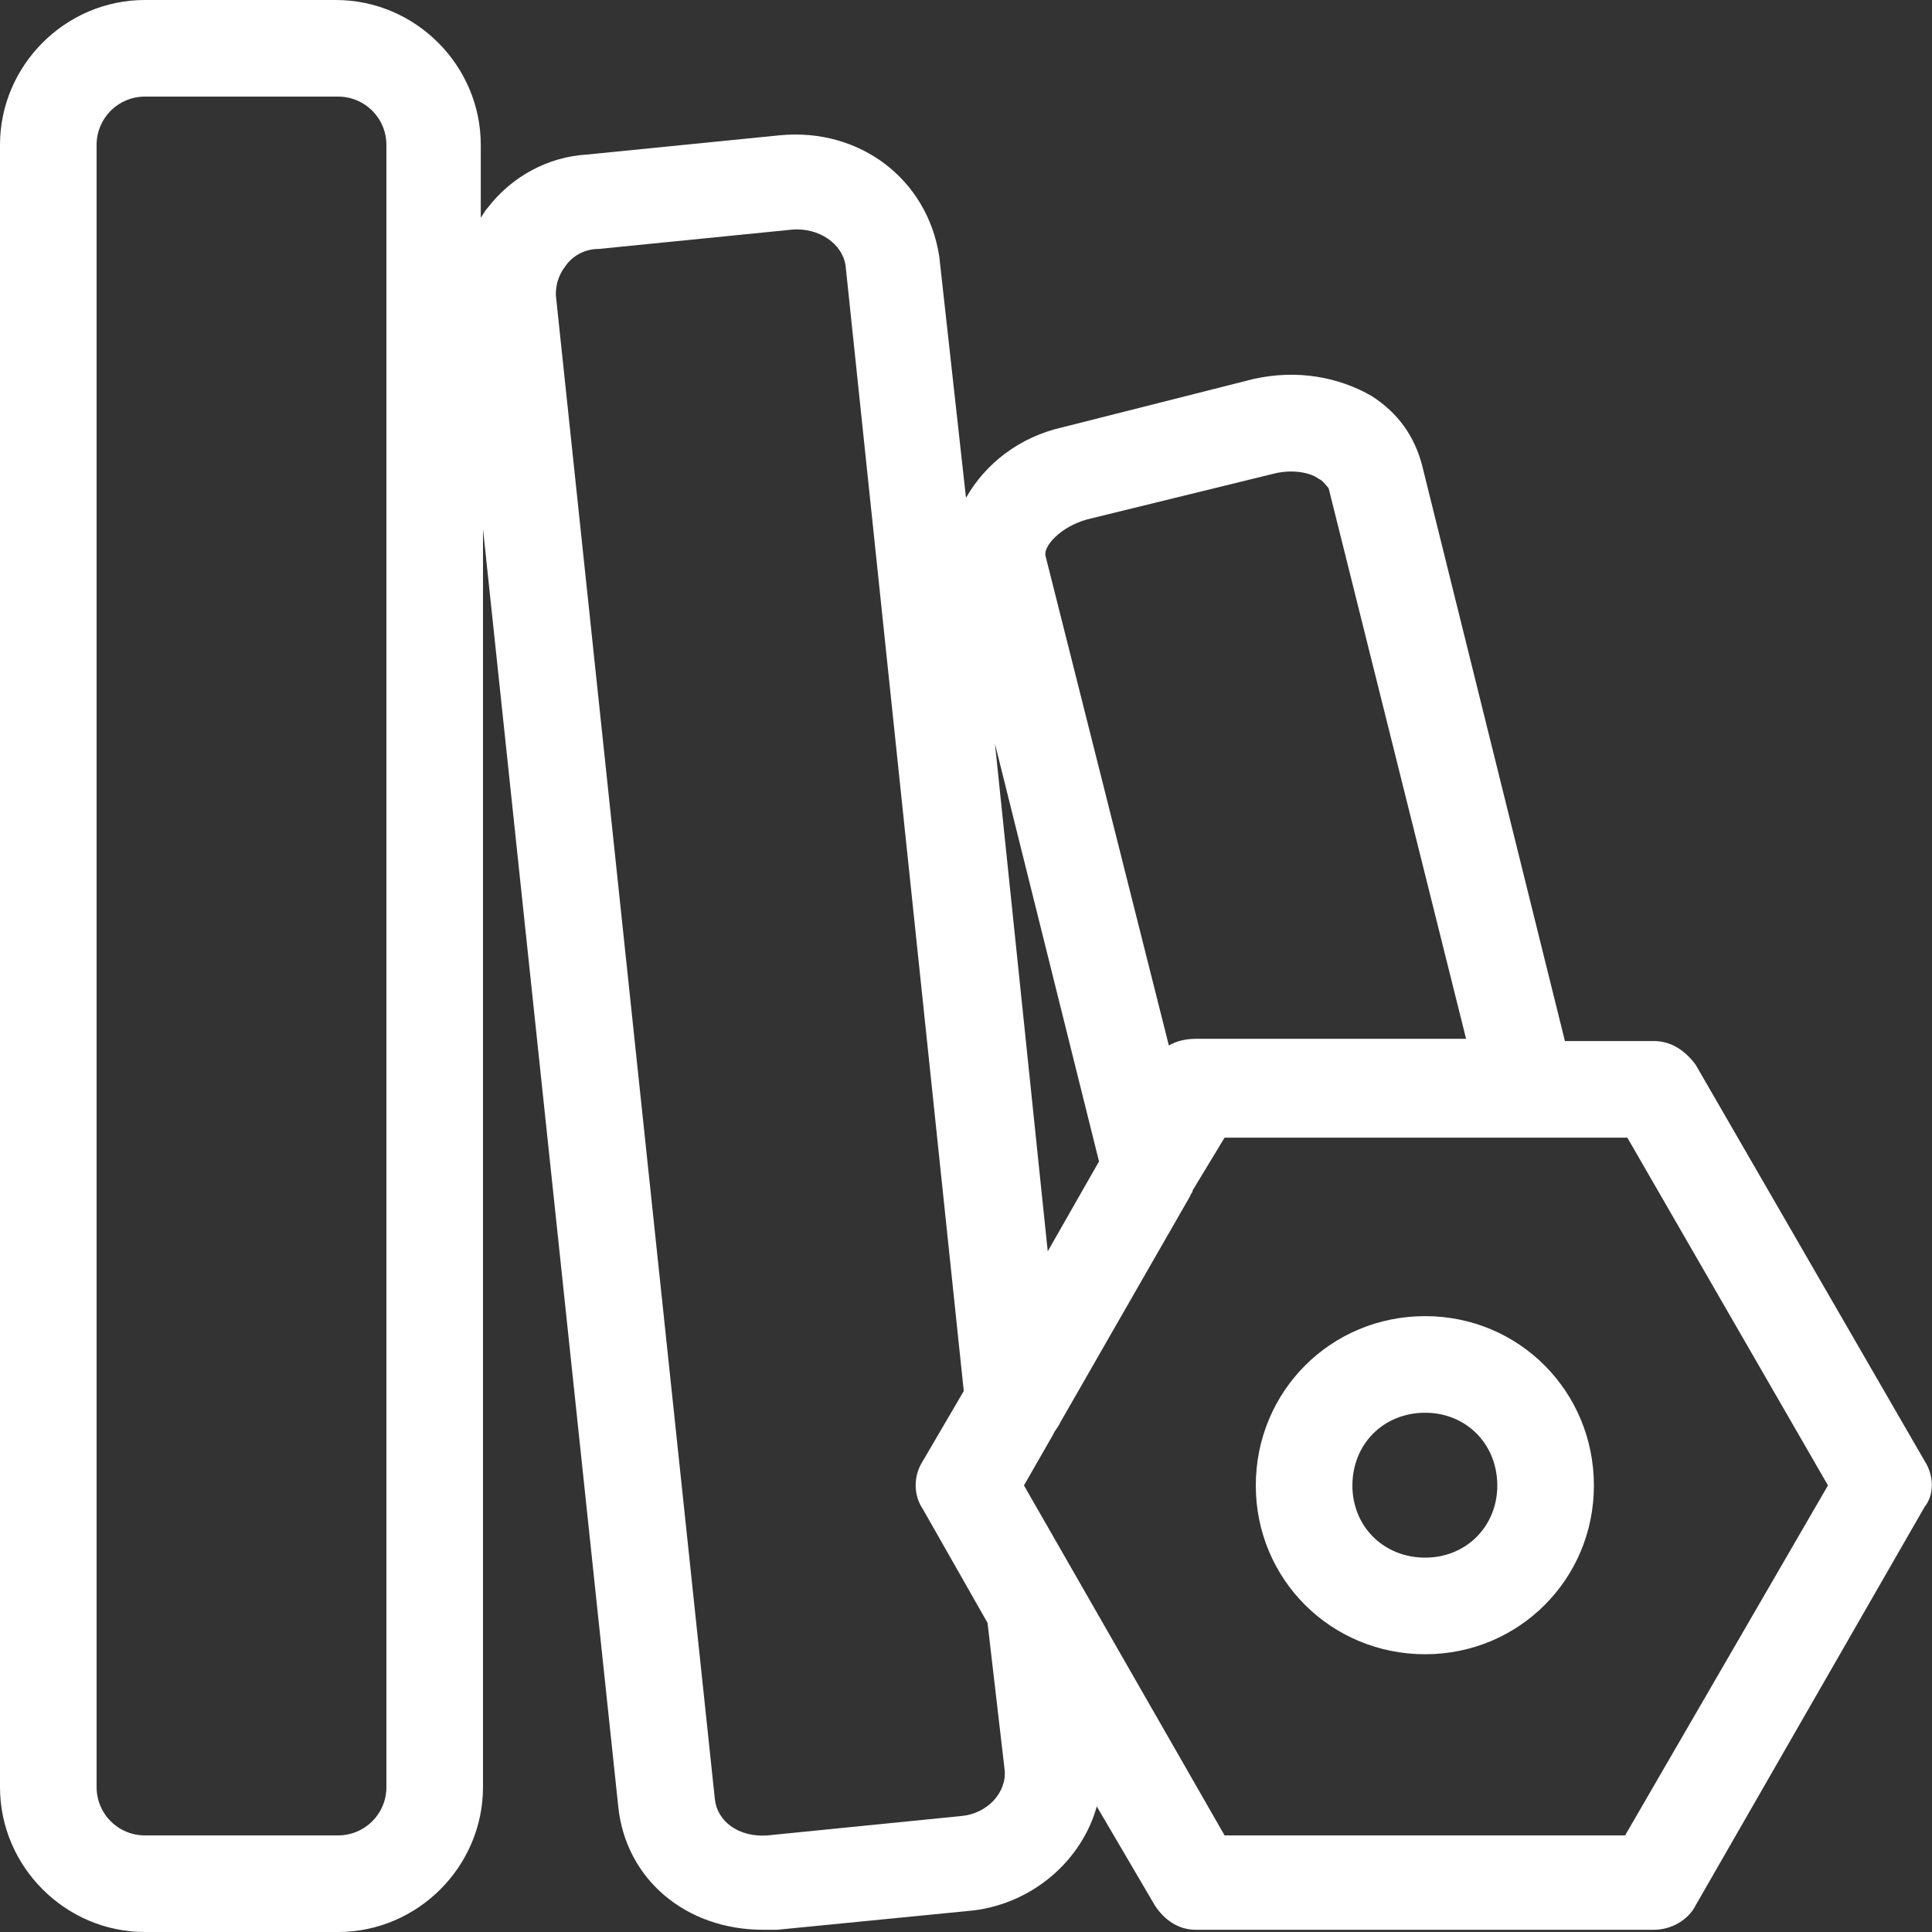
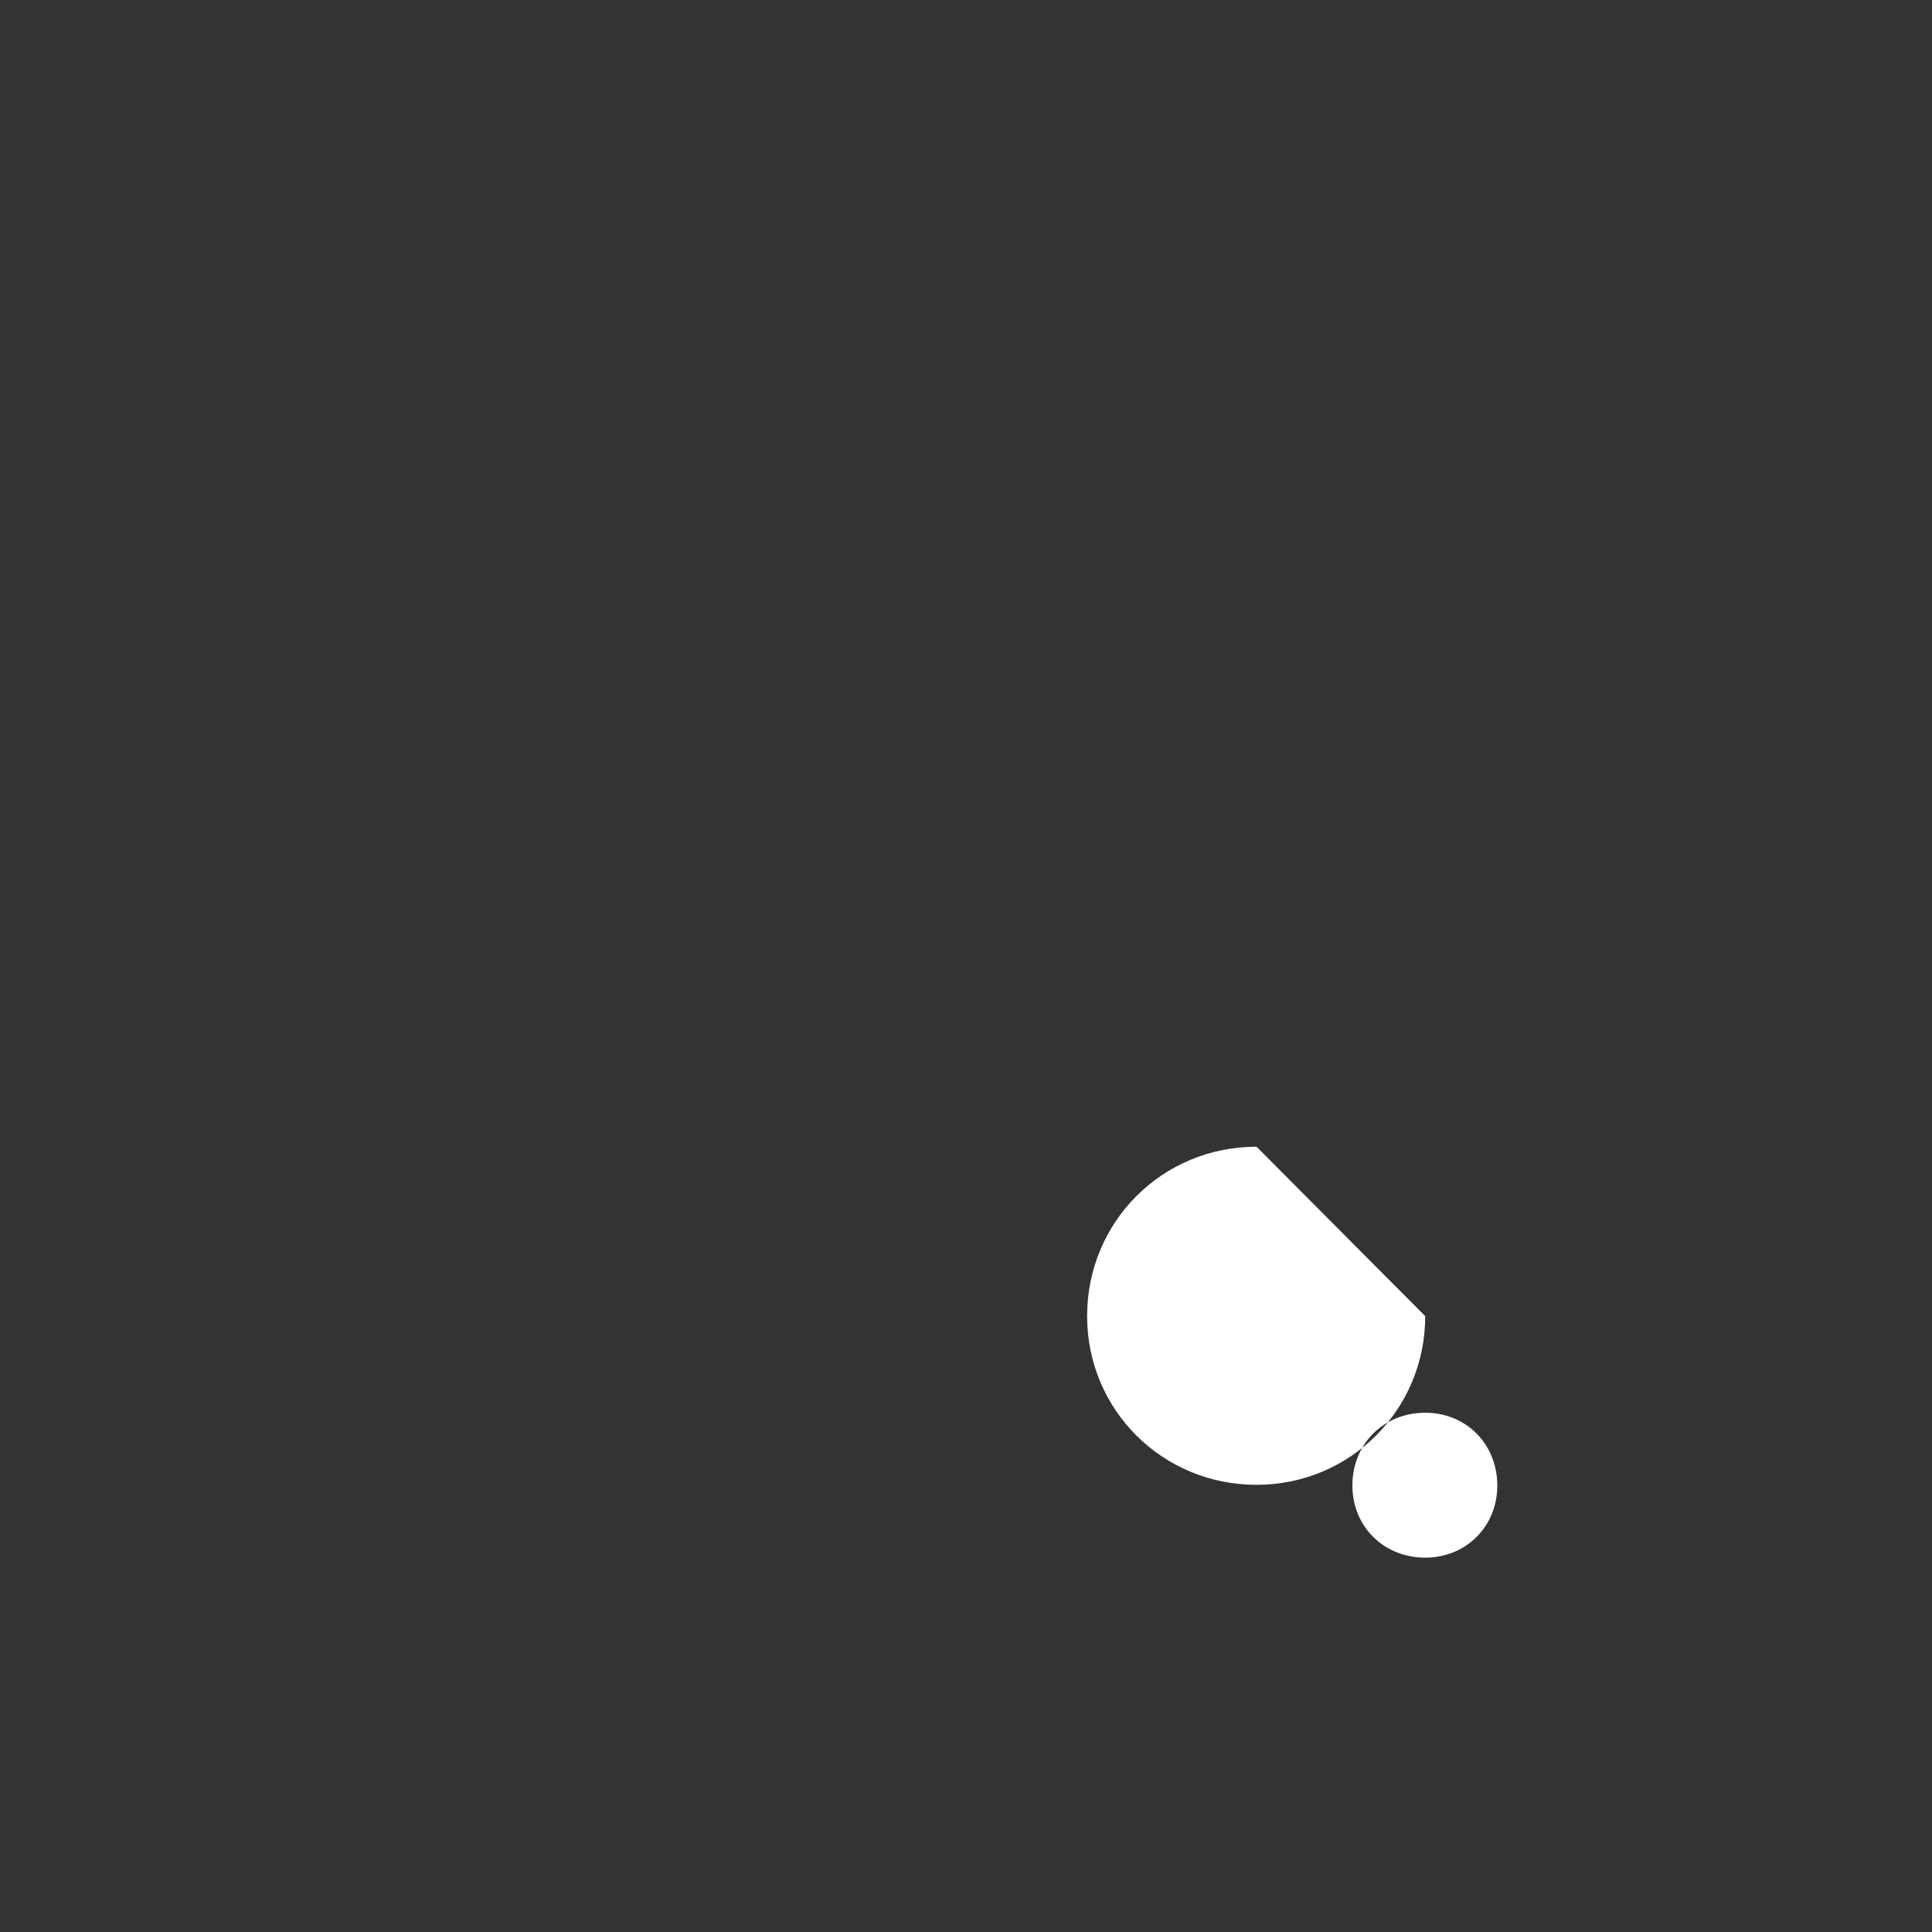
<svg xmlns="http://www.w3.org/2000/svg" width="26" height="26" viewBox="0 0 26 26" fill="none">
  <rect x="0" y="0" width="26" height="26" fill="#333333" stroke="none" />
  <g opacity="1" transform="translate(0 0)  rotate(0)">
-     <path id="路径 1" fill-rule="evenodd" style="fill:#FFFFFF" opacity="1" d="M25.9,19.66c0.13,0.2 0.13,0.46 0,0.62l-3.08,5.36c-0.1,0.2 -0.33,0.33 -0.56,0.33h-6.17c-0.23,0 -0.42,-0.13 -0.55,-0.33l-0.78,-1.33c-0.2,0.72 -0.85,1.3 -1.66,1.4l-2.64,0.26h-0.19c-1.04,0 -1.85,-0.68 -1.95,-1.66l-1.82,-17.19v16.93c0,1.07 -0.88,1.95 -1.95,1.95h-2.6c-1.07,0 -1.95,-0.88 -1.95,-1.95v-22.1c0,-1.07 0.88,-1.95 1.95,-1.95h2.57c1.07,0 1.95,0.88 1.95,1.95v0.98c0.03,-0.04 0.06,-0.1 0.09,-0.13c0.33,-0.43 0.82,-0.69 1.34,-0.72l2.6,-0.26c1.07,-0.1 1.98,0.59 2.14,1.63l0.36,3.25c0.26,-0.46 0.72,-0.82 1.3,-0.95l2.57,-0.65c0.58,-0.13 1.14,-0.03 1.59,0.23c0.36,0.23 0.58,0.55 0.68,0.94l1.92,7.74h1.2c0.23,0 0.42,0.13 0.56,0.32zM5.2,1.95c0,-0.36 -0.29,-0.65 -0.65,-0.65h-2.6c-0.36,0 -0.65,0.29 -0.65,0.65v22.1c0,0.36 0.29,0.65 0.65,0.65h2.6c0.36,0 0.65,-0.29 0.65,-0.65zM14.07,7.48l1.66,6.59c0.1,-0.06 0.23,-0.09 0.36,-0.09h3.64l-1.85,-7.41c-0.04,-0.04 -0.07,-0.1 -0.14,-0.13c-0.09,-0.07 -0.32,-0.13 -0.58,-0.07l-2.53,0.62c-0.36,0.1 -0.59,0.36 -0.56,0.49zM13.39,10.01l0.71,6.83l0.69,-1.21zM13.52,23.82l-0.23,-1.98l-0.87,-1.53c-0.13,-0.19 -0.13,-0.45 0,-0.65l0.55,-0.94l-1.59,-15.14c-0.04,-0.3 -0.36,-0.52 -0.72,-0.49l-2.6,0.26c-0.2,0 -0.36,0.1 -0.45,0.23c-0.1,0.13 -0.13,0.26 -0.13,0.39l2.14,20.24c0.03,0.3 0.32,0.52 0.71,0.49l2.6,-0.26c0.36,-0.03 0.62,-0.32 0.59,-0.62zM24.6,19.99l-2.7,-4.68h-5.42l-0.43,0.71c0,0.04 -0.03,0.04 -0.03,0.07l-1.75,3.05c-0.03,0.07 -0.07,0.1 -0.1,0.17l-0.39,0.68l2.7,4.71h5.39z" />
-     <path id="路径 2" fill-rule="evenodd" style="fill:#FFFFFF" opacity="1" d="M19.18,17.712c1.26,0 2.27,1.01 2.27,2.28c0,1.26 -1.01,2.27 -2.27,2.27c-1.27,0 -2.28,-1.01 -2.28,-2.27c0,-1.27 1.01,-2.28 2.28,-2.28zM20.15,19.992c0,-0.56 -0.42,-0.98 -0.97,-0.98c-0.56,0 -0.98,0.42 -0.98,0.98c0,0.55 0.42,0.97 0.98,0.97c0.55,0 0.97,-0.42 0.97,-0.97z" />
+     <path id="路径 2" fill-rule="evenodd" style="fill:#FFFFFF" opacity="1" d="M19.18,17.712c0,1.26 -1.01,2.27 -2.27,2.27c-1.27,0 -2.28,-1.01 -2.28,-2.27c0,-1.27 1.01,-2.28 2.28,-2.28zM20.15,19.992c0,-0.56 -0.42,-0.98 -0.97,-0.98c-0.56,0 -0.98,0.42 -0.98,0.98c0,0.55 0.42,0.97 0.98,0.97c0.55,0 0.97,-0.42 0.97,-0.97z" />
  </g>
</svg>